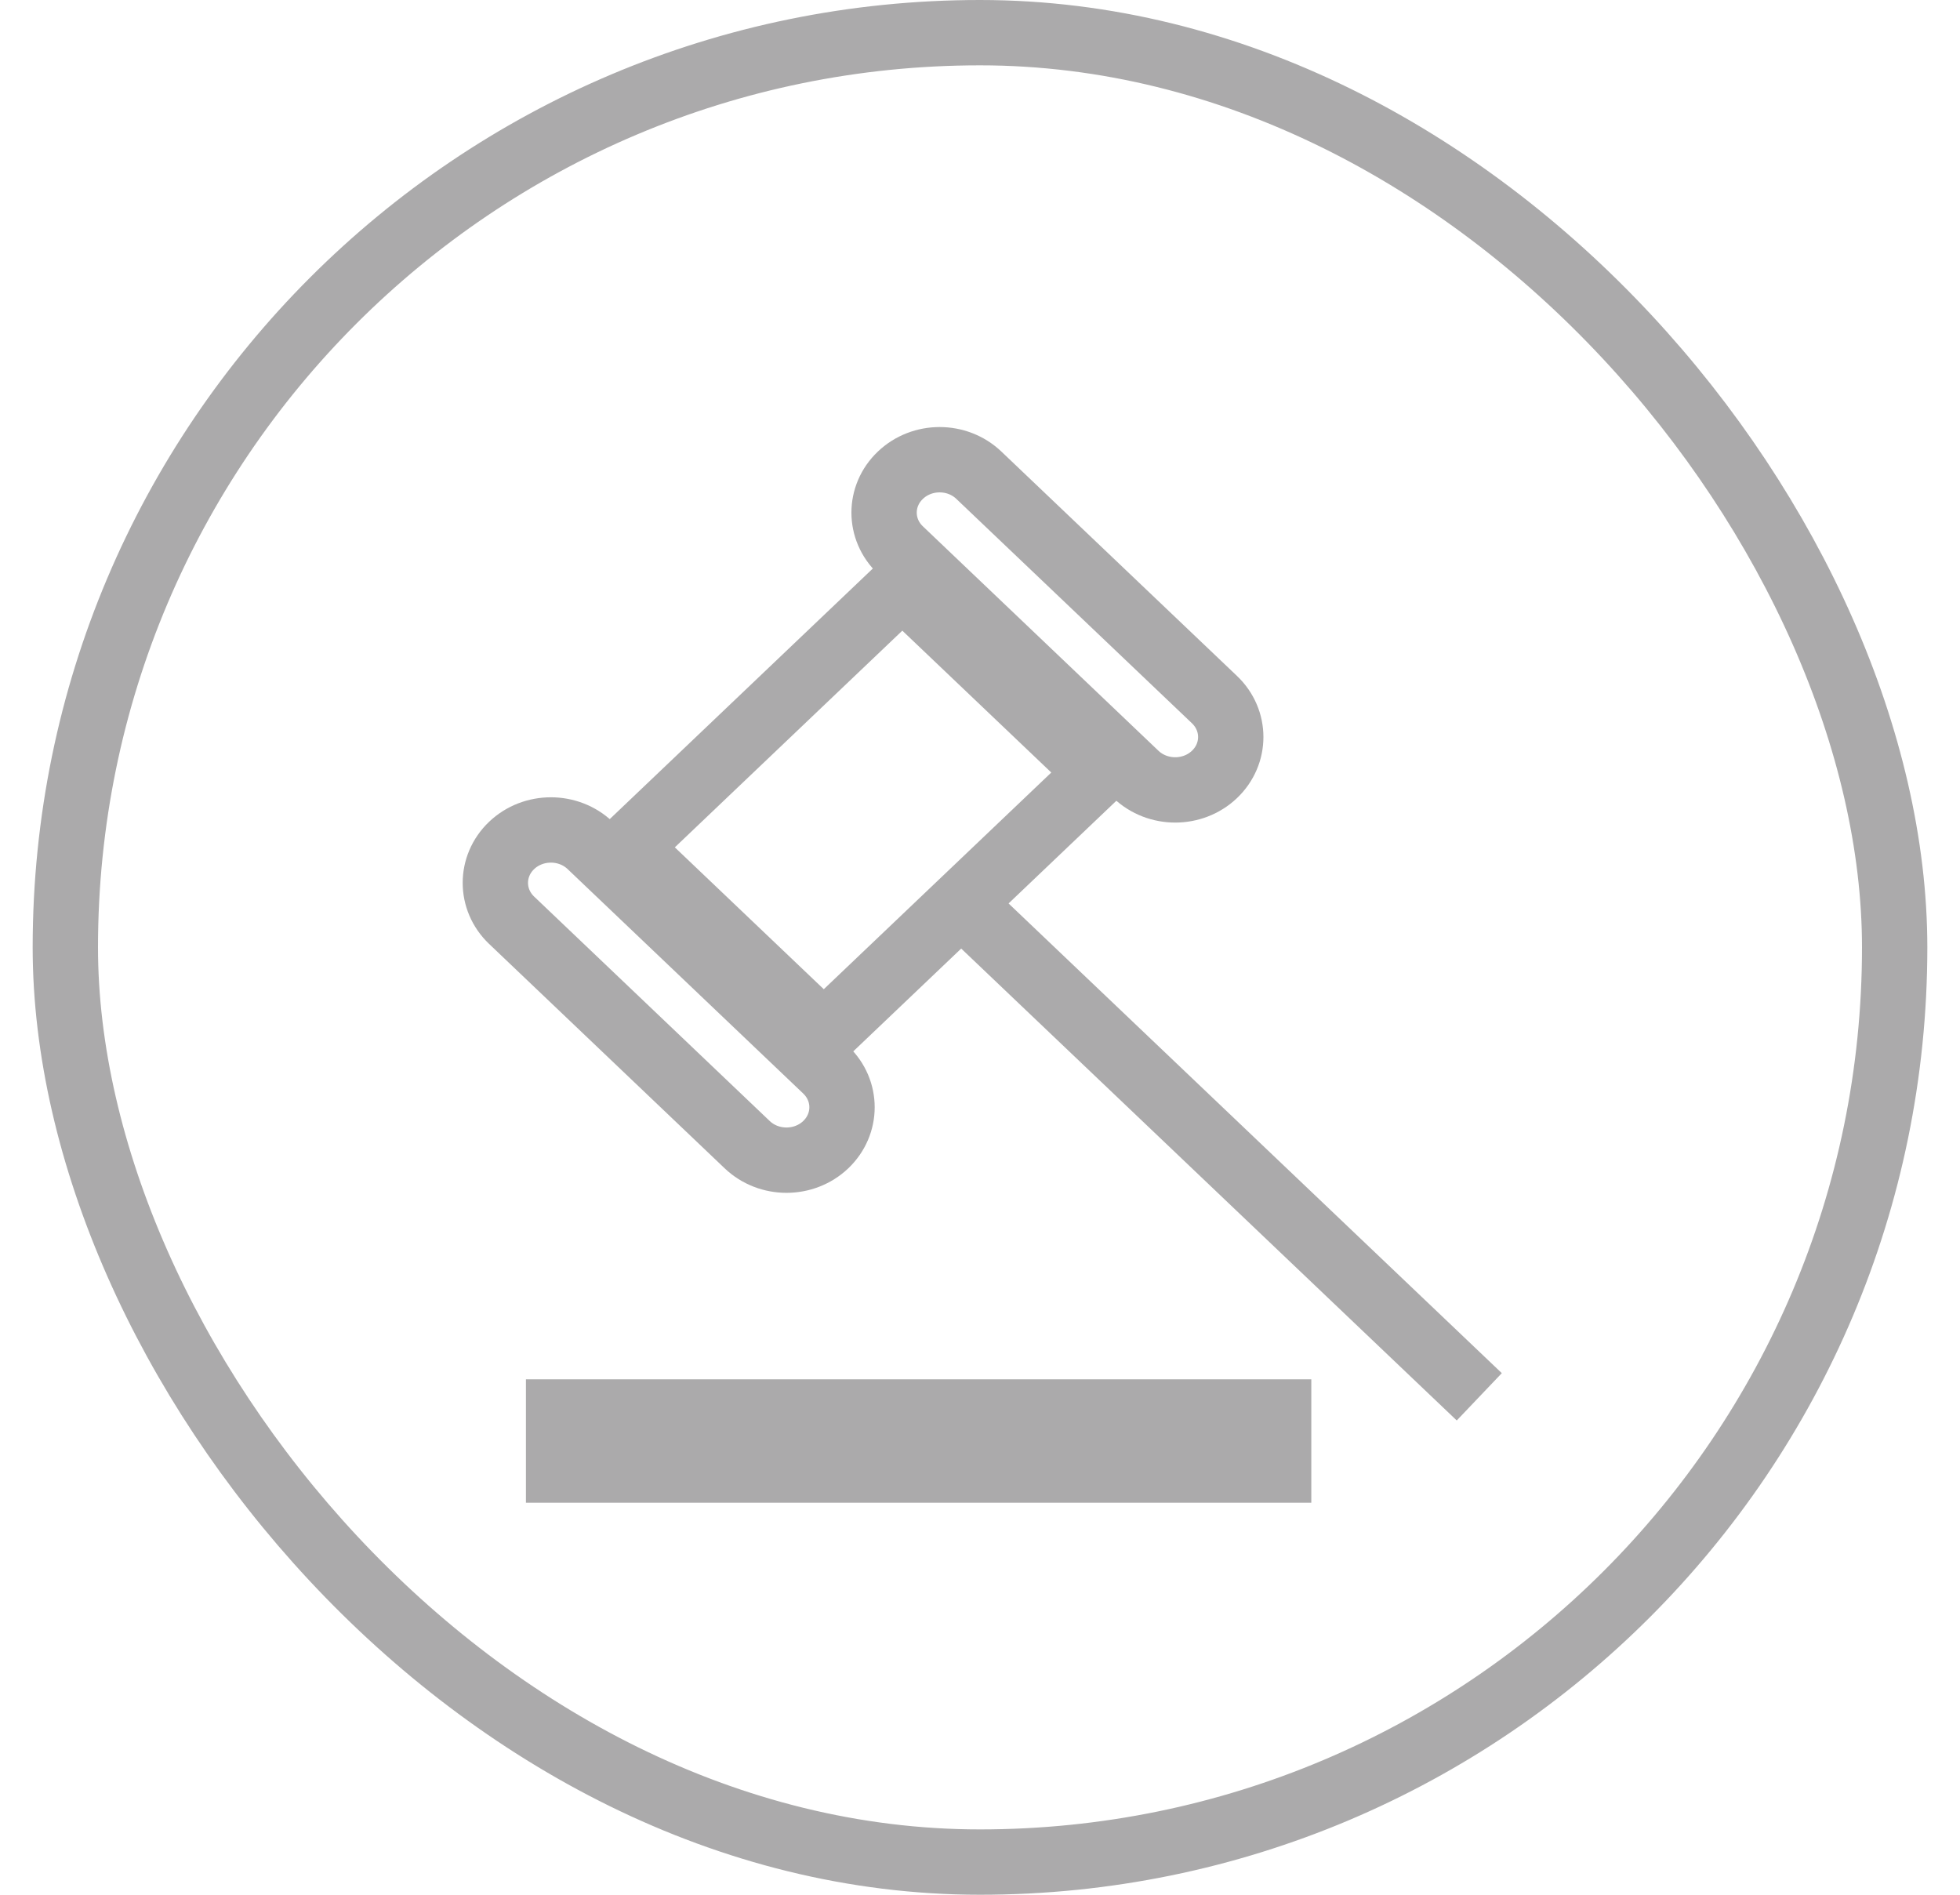
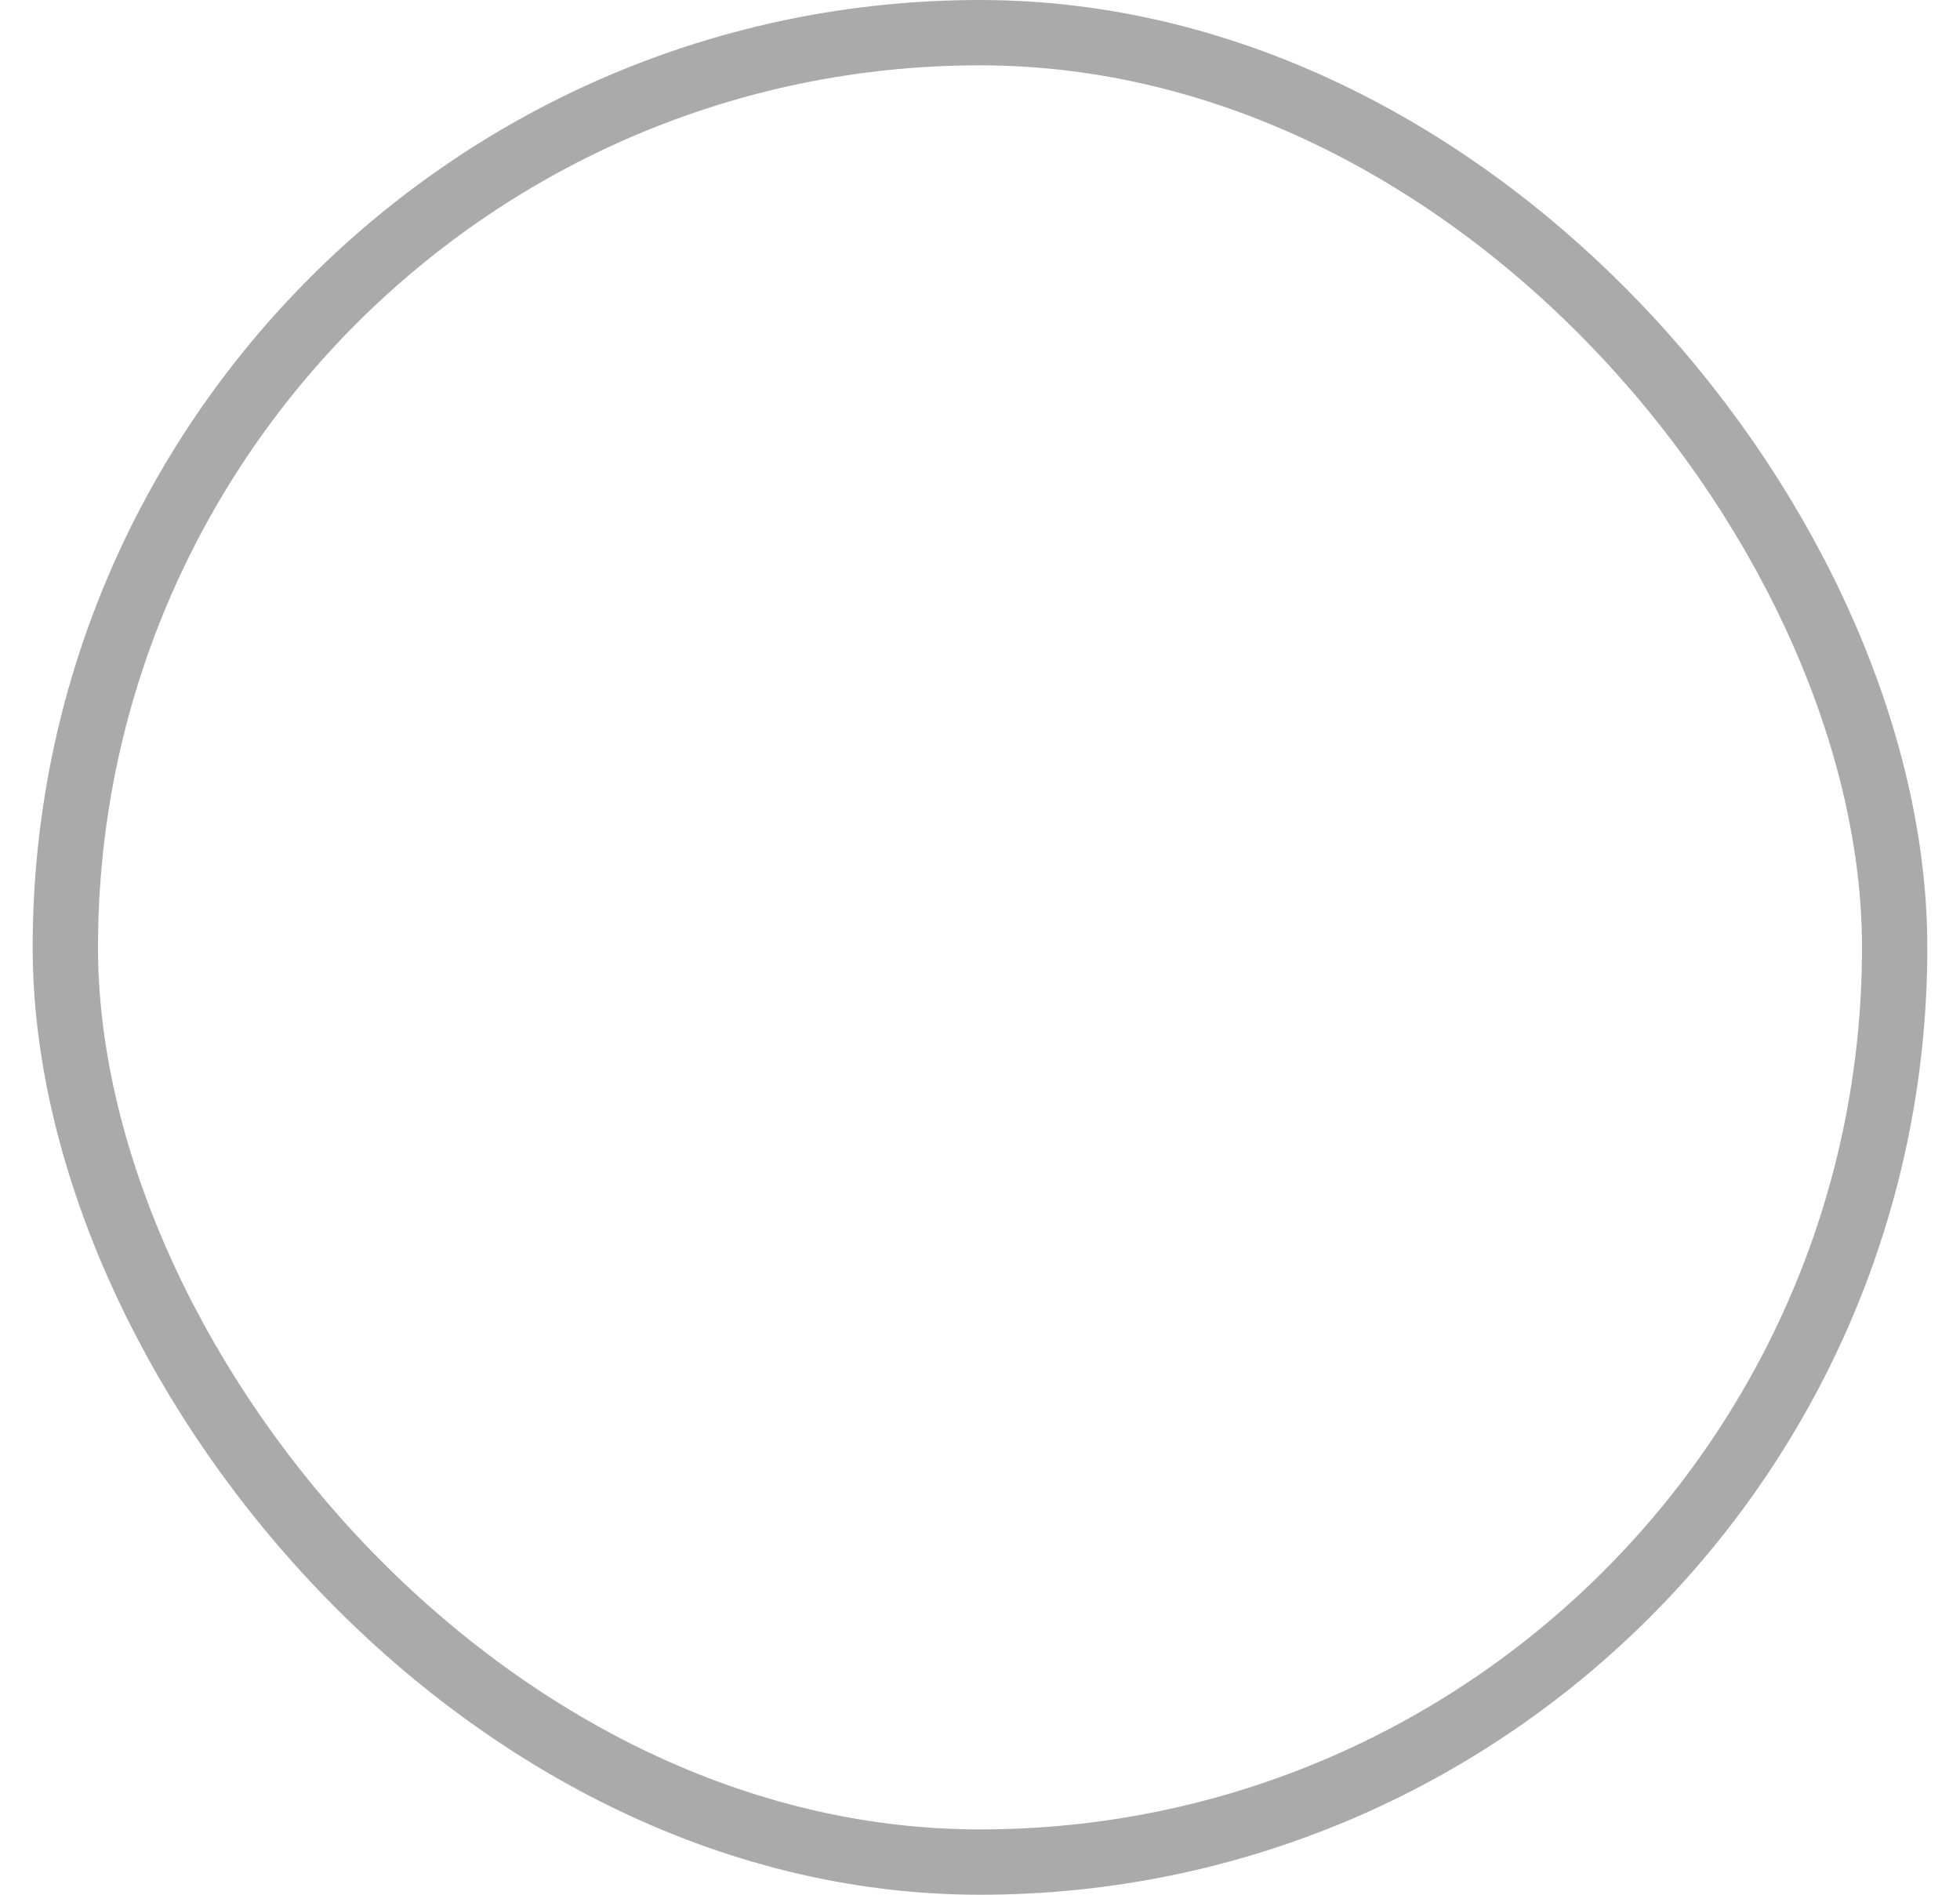
<svg xmlns="http://www.w3.org/2000/svg" width="30" height="29" viewBox="0 0 30 29" fill="none">
  <rect x="1" y="0.5" width="28" height="28" rx="14" stroke="#ABAAAB" />
  <g clip-path="url(#clip0_267_1742)">
-     <path d="M22.642 21.379L14.828 13.938" stroke="#ABAAAB" />
-     <path d="M13.811 8.962L9.604 12.969L12.609 15.831L16.816 11.824L13.811 8.962Z" stroke="#ABAAAB" />
    <path d="M14.983 7.274C14.651 6.957 14.113 6.957 13.781 7.274C13.449 7.59 13.449 8.102 13.781 8.418L17.387 11.853C17.719 12.169 18.257 12.169 18.589 11.853C18.921 11.537 18.921 11.024 18.589 10.708L14.983 7.274Z" stroke="#ABAAAB" />
    <path d="M9.033 12.94C8.701 12.624 8.163 12.624 7.831 12.94C7.499 13.256 7.499 13.769 7.831 14.085L11.437 17.52C11.769 17.836 12.307 17.836 12.639 17.52C12.971 17.203 12.971 16.691 12.639 16.375L9.033 12.94Z" stroke="#ABAAAB" />
    <path d="M20.071 22.111H8.05" stroke="#ABAAAB" stroke-width="2" />
  </g>
  <defs>
    <clipPath id="clip0_267_1742">
-       <rect width="17" height="17" fill="white" transform="translate(6.5 6)" />
-     </clipPath>
+       </clipPath>
  </defs>
</svg>